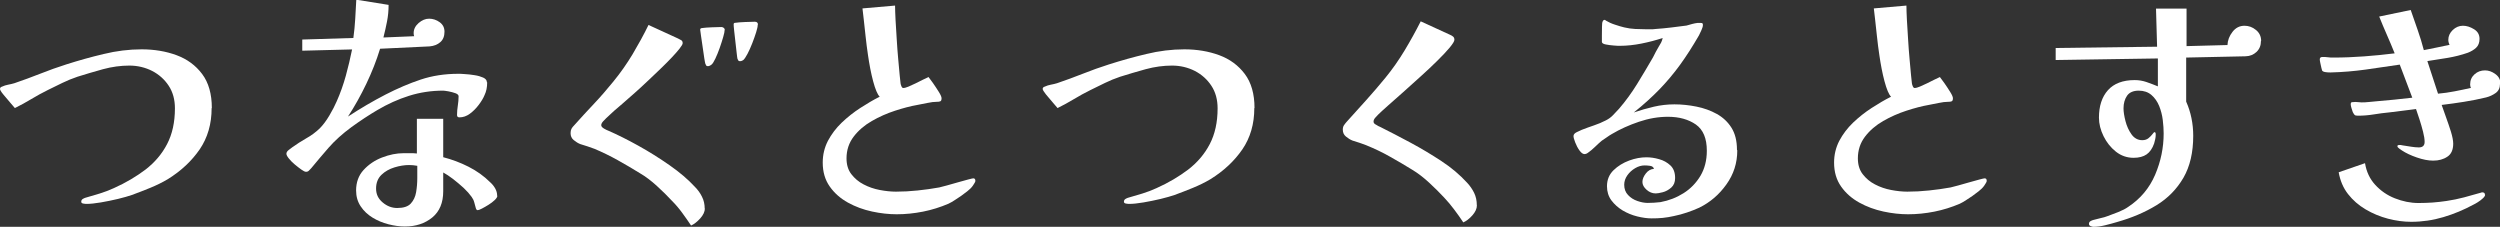
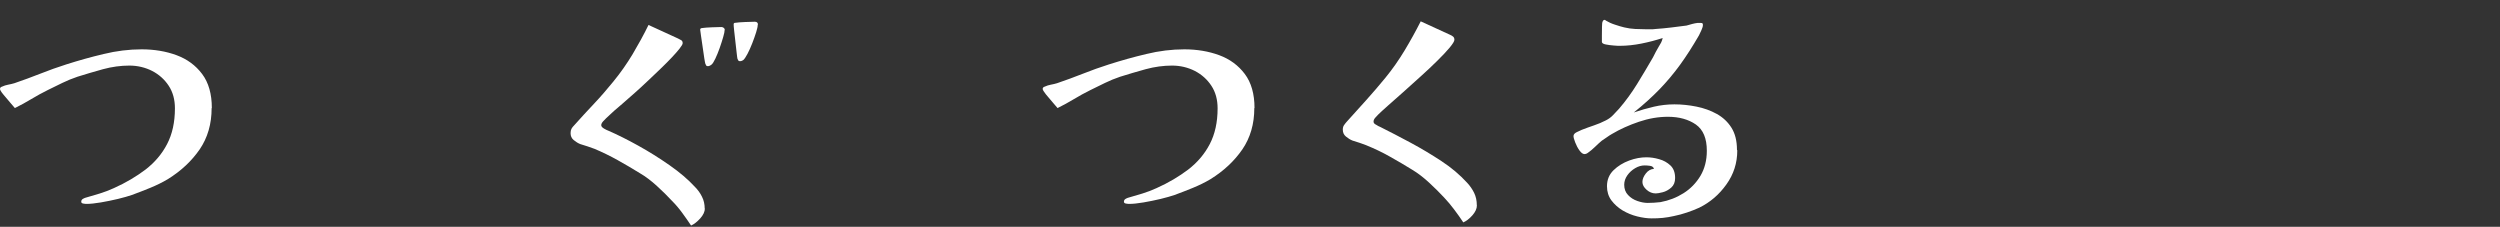
<svg xmlns="http://www.w3.org/2000/svg" id="_レイヤー_2" data-name="レイヤー_2" viewBox="0 0 255.4 23.17">
  <rect x="0" y="0" width="255.4" height="23.17" fill="#333333" stroke="none" />
  <defs>
    <style>
      .cls-1 {
        fill: #fff;
      }
    </style>
  </defs>
  <g id="_レイヤー_1-2" data-name="レイヤー_1">
    <g>
      <path class="cls-1" d="M21.62,11.05c0,1.62-.41,3.02-1.22,4.21-.82,1.19-1.9,2.2-3.25,3.04-.57.34-1.17.63-1.8.89s-1.26.5-1.88.73c-.36.12-.83.26-1.41.4-.59.14-1.17.26-1.76.36s-1.07.15-1.44.15c-.07,0-.18,0-.33-.03-.15-.02-.23-.08-.23-.19,0-.12.05-.22.15-.28.1-.06.18-.1.25-.12.51-.14,1.01-.29,1.49-.44.48-.15.96-.33,1.44-.55,1.23-.55,2.3-1.19,3.24-1.9.93-.72,1.67-1.58,2.2-2.6s.8-2.23.8-3.65c0-.89-.21-1.66-.63-2.3s-.98-1.15-1.69-1.52c-.71-.36-1.49-.55-2.34-.55s-1.78.12-2.69.37c-.91.25-1.78.51-2.61.77-.53.18-1.05.39-1.54.63-.5.24-.99.48-1.49.73-.57.28-1.13.59-1.68.92-.55.33-1.11.64-1.68.92-.07-.09-.23-.27-.48-.56-.25-.28-.48-.56-.71-.84s-.33-.46-.33-.55c0-.12.07-.2.21-.24.2-.09.4-.16.63-.2.22-.04.43-.09.63-.15.89-.3,1.77-.63,2.64-.97.87-.35,1.76-.66,2.66-.95,1.23-.39,2.49-.75,3.81-1.06,1.31-.32,2.61-.48,3.89-.48s2.49.2,3.57.6c1.08.4,1.95,1.04,2.61,1.92.66.88.99,2.04.99,3.47Z" />
-       <path class="cls-1" d="M49.77,8.42c0,.5-.09.93-.27,1.3-.12.3-.32.63-.59.99-.27.36-.57.66-.91.91-.34.25-.69.37-1.07.37-.16,0-.24-.08-.24-.24,0-.32.03-.64.08-.96.05-.32.08-.64.08-.96,0-.12-.11-.23-.33-.31-.22-.08-.46-.14-.72-.19-.26-.04-.43-.07-.52-.07-1.23,0-2.39.18-3.5.53-1.11.35-2.19.84-3.24,1.46-.85.5-1.73,1.08-2.64,1.74-.91.67-1.68,1.36-2.32,2.09-.59.67-1.18,1.38-1.78,2.1-.07.07-.15.15-.23.24s-.18.13-.31.13c-.11,0-.27-.08-.48-.23-.21-.15-.44-.33-.68-.53-.24-.2-.44-.41-.6-.61-.16-.2-.24-.36-.24-.47,0-.14.08-.27.24-.39.16-.12.28-.21.37-.28.44-.32.92-.62,1.42-.91.51-.28.96-.62,1.37-1.01.34-.34.67-.78.99-1.32.32-.54.57-1.03.75-1.45.37-.83.68-1.71.93-2.61.25-.91.46-1.8.64-2.69l-5.09.13v-1.14l5.22-.16c.09-.64.15-1.29.19-1.94.04-.66.07-1.31.11-1.97l3.3.53c0,.57-.05,1.13-.16,1.69-.11.56-.23,1.1-.37,1.64l3.14-.13c-.04-.11-.05-.21-.05-.32,0-.39.17-.73.51-1.03.34-.29.69-.44,1.07-.44s.75.12,1.08.36c.33.24.49.56.49.97,0,.46-.14.82-.43,1.07-.28.25-.65.39-1.09.43l-5.06.24c-.37,1.21-.84,2.4-1.4,3.57-.56,1.17-1.18,2.29-1.88,3.36.62-.41,1.26-.8,1.9-1.18.65-.38,1.3-.74,1.96-1.08,1.21-.62,2.4-1.13,3.57-1.52,1.17-.39,2.45-.59,3.83-.59.14,0,.37,0,.68.03.31.02.64.05.99.11.35.05.64.14.89.25.25.12.37.27.37.47ZM50.81,20c0,.12-.09.27-.27.44-.18.17-.39.33-.63.48-.24.15-.47.28-.68.39-.21.11-.35.16-.43.16-.09,0-.15-.07-.19-.21-.05-.2-.11-.39-.16-.59-.05-.2-.14-.38-.27-.56-.2-.28-.47-.59-.81-.91-.35-.32-.71-.62-1.08-.91-.37-.28-.71-.51-1.01-.67v1.92c0,1.17-.37,2.06-1.12,2.68-.75.61-1.68.92-2.8.92-.53,0-1.09-.08-1.68-.23-.59-.15-1.13-.38-1.62-.68s-.9-.68-1.21-1.15c-.31-.46-.47-1-.47-1.62,0-.83.25-1.53.76-2.09.51-.56,1.14-.99,1.89-1.28s1.49-.44,2.2-.44h.68c.22,0,.45,0,.68.03v-3.54h2.69v3.92c.89.23,1.75.55,2.58.97.83.42,1.58.95,2.24,1.61.2.18.36.38.49.61.13.23.2.48.2.75ZM42.63,16.94c-.28-.05-.56-.08-.83-.08-.48,0-.98.08-1.5.24-.52.16-.97.41-1.33.76-.36.35-.55.81-.55,1.4s.22,1.04.67,1.42.94.57,1.49.57c.64,0,1.1-.15,1.38-.45s.47-.69.55-1.16c.08-.47.12-.95.12-1.45v-1.25Z" />
      <path class="cls-1" d="M72.01,21.28c0,.34-.16.68-.48,1.04-.32.35-.63.59-.93.72-.28-.43-.59-.86-.91-1.3-.32-.44-.67-.85-1.04-1.22-.44-.48-.96-.99-1.54-1.52-.58-.53-1.16-.97-1.73-1.3-.75-.46-1.5-.91-2.28-1.34-.77-.43-1.57-.82-2.38-1.16-.23-.09-.47-.17-.71-.25-.24-.08-.48-.16-.73-.23-.23-.09-.45-.23-.67-.41s-.32-.42-.32-.71c0-.18.03-.32.09-.44s.16-.24.28-.36c.67-.75,1.35-1.49,2.04-2.22s1.34-1.49,1.96-2.25c.73-.89,1.38-1.82,1.97-2.8.58-.98,1.13-1.97,1.62-2.98l3.01,1.38c.11.05.21.11.32.17.11.06.16.16.16.31,0,.11-.11.29-.32.56-.21.27-.48.57-.8.91s-.65.67-.99,1c-.34.33-.64.62-.92.88-.28.26-.46.43-.55.52-.41.39-.83.78-1.26,1.16-.44.38-.88.77-1.32,1.16-.28.23-.56.47-.84.72-.28.25-.55.5-.81.75-.07.07-.17.18-.31.32-.13.14-.2.28-.2.4s.1.24.29.35.34.18.43.21c.94.41,1.96.92,3.06,1.53s2.17,1.28,3.2,2c1.03.72,1.89,1.45,2.58,2.2.3.3.55.64.73,1.01.19.37.28.78.28,1.22ZM74.03,3.06c0,.14-.05.39-.15.73-.1.35-.22.72-.36,1.12-.14.4-.29.76-.44,1.08-.15.32-.28.52-.39.61-.14.11-.27.16-.37.16-.09,0-.15-.02-.17-.07s-.06-.1-.09-.17c-.02-.04-.05-.23-.11-.57-.05-.35-.11-.74-.17-1.17-.06-.44-.12-.82-.17-1.16-.05-.34-.08-.53-.08-.59,0-.09.05-.14.16-.16.25-.04.58-.06,1-.08s.75-.03,1-.03c.09,0,.17.03.24.08.07.05.11.12.11.21ZM77.41,2.53c0,.16-.05.41-.16.76-.11.35-.24.72-.4,1.13-.16.41-.32.77-.49,1.09-.17.32-.31.52-.41.61-.12.09-.24.13-.35.13-.09,0-.15-.02-.17-.07s-.06-.1-.09-.17c-.02-.05-.04-.25-.08-.58-.04-.34-.08-.72-.13-1.15-.05-.43-.1-.81-.13-1.16-.04-.35-.05-.55-.05-.63,0-.11.05-.16.16-.16.25-.04.58-.06,1-.08.42-.02.75-.03,1-.03.21,0,.32.1.32.29Z" />
-       <path class="cls-1" d="M99.65,18.45c0,.09-.04.18-.11.28-.07.1-.12.18-.16.25-.14.2-.33.38-.56.56-.23.18-.44.34-.64.48-.2.12-.4.26-.62.41-.22.15-.45.28-.68.39-.82.35-1.68.62-2.58.8-.91.18-1.8.27-2.69.27-.8,0-1.64-.09-2.52-.28s-1.7-.49-2.46-.91c-.76-.42-1.38-.96-1.86-1.64s-.72-1.49-.72-2.45c0-.8.18-1.54.53-2.22.36-.68.83-1.3,1.41-1.86.59-.56,1.22-1.06,1.9-1.5.68-.44,1.34-.83,1.98-1.15-.23-.23-.45-.76-.67-1.58s-.39-1.73-.53-2.7c-.09-.6-.17-1.23-.24-1.88s-.13-1.23-.19-1.74c-.05-.51-.1-.89-.13-1.12l3.33-.29c0,.37.02.87.05,1.48.04.61.08,1.26.12,1.96.04.69.09,1.36.15,2.01.05.65.1,1.2.15,1.65.04.45.08.73.09.84,0,.05.03.15.08.28.05.13.12.2.19.2.14,0,.33-.05.56-.15.23-.1.47-.21.72-.33.25-.12.49-.24.72-.36.23-.12.43-.21.59-.28.09.11.24.31.45.61.21.3.41.6.6.91.19.3.28.52.28.64,0,.18-.04.28-.13.32-.09.04-.2.05-.35.05-.28,0-.61.04-.98.12-.37.08-.71.15-1.01.2-.69.12-1.45.32-2.28.59-.83.27-1.62.62-2.37,1.05-.75.43-1.38.97-1.86,1.6s-.73,1.37-.73,2.22c0,.64.16,1.18.49,1.61.33.43.75.79,1.26,1.05.51.27,1.07.46,1.65.57s1.14.17,1.65.17c.73,0,1.47-.04,2.22-.12.75-.08,1.49-.18,2.2-.31.16-.04.42-.1.77-.2.35-.1.73-.2,1.13-.32.4-.12.75-.21,1.05-.29.3-.08.48-.12.53-.12.14,0,.21.08.21.24Z" />
      <path class="cls-1" d="M128.14,11.05c0,1.62-.41,3.02-1.22,4.21-.82,1.19-1.9,2.2-3.25,3.04-.57.34-1.17.63-1.8.89s-1.26.5-1.88.73c-.36.12-.83.26-1.41.4-.59.14-1.17.26-1.76.36s-1.07.15-1.44.15c-.07,0-.18,0-.33-.03-.15-.02-.23-.08-.23-.19,0-.12.05-.22.15-.28.1-.06.18-.1.25-.12.51-.14,1.01-.29,1.49-.44.48-.15.96-.33,1.44-.55,1.23-.55,2.3-1.19,3.24-1.9.93-.72,1.67-1.58,2.2-2.6s.8-2.23.8-3.65c0-.89-.21-1.66-.63-2.3s-.98-1.15-1.69-1.52c-.71-.36-1.49-.55-2.34-.55s-1.78.12-2.69.37c-.91.25-1.78.51-2.61.77-.53.18-1.05.39-1.54.63-.5.24-.99.48-1.49.73-.57.28-1.13.59-1.68.92-.55.33-1.11.64-1.68.92-.07-.09-.23-.27-.48-.56-.25-.28-.48-.56-.71-.84-.22-.28-.33-.46-.33-.55,0-.12.07-.2.21-.24.2-.09.4-.16.63-.2.22-.04.43-.09.63-.15.89-.3,1.77-.63,2.64-.97.87-.35,1.76-.66,2.66-.95,1.23-.39,2.49-.75,3.81-1.06,1.31-.32,2.61-.48,3.89-.48s2.49.2,3.57.6c1.08.4,1.95,1.04,2.61,1.92.66.88.99,2.04.99,3.47Z" />
      <path class="cls-1" d="M150.88,20.98c0,.34-.16.68-.47,1.03-.31.35-.62.58-.92.71-.28-.43-.59-.86-.92-1.3-.33-.44-.67-.85-1.03-1.23-.44-.48-.96-.99-1.54-1.53-.59-.54-1.16-.98-1.73-1.32-.75-.46-1.5-.91-2.28-1.34-.77-.44-1.58-.82-2.41-1.16-.23-.09-.46-.17-.69-.25-.23-.08-.47-.16-.72-.23-.23-.09-.45-.23-.67-.41s-.32-.42-.32-.71c0-.18.04-.32.11-.43.07-.11.16-.22.27-.35.67-.75,1.35-1.49,2.02-2.24.67-.75,1.32-1.5,1.94-2.26.73-.89,1.38-1.82,1.97-2.8.59-.98,1.14-1.97,1.65-2.98l3.01,1.38c.12.05.23.12.31.19s.12.18.12.32-.16.4-.48.79c-.32.38-.74.83-1.26,1.34-.52.52-1.09,1.05-1.71,1.61-.61.56-1.21,1.1-1.8,1.62-.59.52-1.11.99-1.56,1.38-.45.4-.78.7-.97.89-.07.07-.17.17-.29.31-.12.13-.19.27-.19.41,0,.09.03.16.09.21.06.05.13.1.2.13.07.05.14.09.2.12.06.03.13.06.2.09.96.48,1.98,1.01,3.08,1.6s2.15,1.22,3.17,1.89c1.02.67,1.89,1.41,2.62,2.21.3.32.54.67.72,1.04s.27.79.27,1.25Z" />
      <path class="cls-1" d="M177.48,15.37c0,1.28-.37,2.44-1.11,3.47-.74,1.04-1.66,1.83-2.78,2.38-.39.18-.81.34-1.25.49-.44.15-.89.27-1.33.36-.39.09-.77.15-1.14.19s-.75.05-1.15.05c-.44,0-.93-.07-1.46-.2-.53-.13-1.03-.34-1.49-.61-.46-.28-.84-.62-1.15-1.03-.3-.41-.45-.89-.45-1.44,0-.66.22-1.2.67-1.64.44-.43.98-.76,1.6-.99s1.21-.33,1.76-.33c.41,0,.84.06,1.29.19.45.12.84.34,1.16.64.32.3.48.73.48,1.28,0,.43-.13.75-.4.99-.27.23-.55.39-.87.47-.31.08-.55.12-.71.12-.34,0-.65-.12-.93-.37-.28-.25-.43-.51-.43-.8s.12-.57.35-.87.51-.45.83-.47c-.05-.18-.19-.28-.41-.31s-.4-.04-.55-.04c-.32,0-.64.09-.96.28-.32.19-.59.43-.8.73s-.32.62-.32.96c0,.43.13.78.39,1.05.26.28.57.48.95.61.37.13.73.2,1.06.2.43,0,.86-.03,1.3-.08.87-.16,1.66-.47,2.37-.92.71-.45,1.28-1.04,1.72-1.77.43-.73.65-1.58.65-2.56,0-1.26-.37-2.15-1.12-2.68-.75-.52-1.7-.79-2.85-.79-.98,0-1.97.17-2.97.51-1,.34-1.92.75-2.76,1.25-.16.09-.33.2-.51.33s-.35.25-.53.36c-.23.2-.46.4-.69.63s-.47.42-.72.6c-.12.09-.24.13-.35.13-.16,0-.33-.12-.51-.37-.18-.25-.32-.52-.44-.83s-.17-.51-.17-.64c0-.16.11-.29.33-.4.22-.11.39-.19.52-.24.41-.16.82-.31,1.24-.45.42-.14.82-.31,1.21-.51.28-.14.53-.32.73-.53s.41-.43.63-.67c.67-.78,1.29-1.63,1.85-2.54.56-.91,1.1-1.82,1.61-2.7.09-.18.18-.36.28-.55s.2-.37.31-.55c.09-.14.17-.28.24-.41.07-.13.12-.29.16-.47-.69.23-1.42.42-2.17.57-.75.15-1.5.23-2.22.23-.11,0-.31,0-.6-.03s-.57-.05-.83-.11c-.26-.05-.39-.14-.39-.27v-.6c0-.31,0-.62.01-.93,0-.31.03-.49.07-.55.04-.11.11-.16.21-.16.04,0,.06.01.08.04.02.03.04.04.05.04.27.16.57.3.92.41.35.12.66.21.95.28.37.09.75.14,1.12.16.37.02.75.03,1.12.03h.47c.15,0,.32,0,.49-.03.51-.04,1.04-.08,1.58-.15.54-.06,1.07-.13,1.58-.2.19-.05.39-.11.57-.16.19-.05.38-.09.57-.11h.21c.05,0,.12,0,.2.01s.12.08.12.2c0,.14-.05.32-.15.53-.1.21-.18.39-.25.53-.66,1.14-1.3,2.14-1.94,3.02-.64.88-1.33,1.7-2.08,2.48-.75.77-1.62,1.57-2.64,2.38.67-.23,1.36-.43,2.05-.59.69-.16,1.39-.24,2.1-.24.75,0,1.5.08,2.25.23.75.15,1.45.4,2.08.75.63.35,1.13.82,1.5,1.41s.56,1.34.56,2.25Z" />
-       <path class="cls-1" d="M202.97,18.45c0,.09-.04.18-.11.28-.07.1-.12.18-.16.25-.14.2-.33.38-.56.56-.23.18-.44.34-.64.48-.2.12-.4.26-.62.41-.22.15-.45.28-.68.39-.82.35-1.68.62-2.58.8-.91.18-1.8.27-2.69.27-.8,0-1.64-.09-2.52-.28s-1.7-.49-2.46-.91c-.76-.42-1.38-.96-1.86-1.64s-.72-1.49-.72-2.45c0-.8.18-1.54.53-2.22.36-.68.83-1.3,1.41-1.86.59-.56,1.22-1.06,1.9-1.5.68-.44,1.34-.83,1.98-1.15-.23-.23-.45-.76-.67-1.58s-.39-1.73-.53-2.7c-.09-.6-.17-1.23-.24-1.88s-.13-1.23-.19-1.74c-.05-.51-.1-.89-.13-1.12l3.33-.29c0,.37.02.87.05,1.48.04.61.08,1.26.12,1.96.04.69.09,1.36.15,2.01.05.65.1,1.2.15,1.65.04.45.08.73.09.84,0,.05.03.15.08.28.05.13.12.2.19.2.14,0,.33-.05.56-.15.23-.1.47-.21.72-.33.25-.12.49-.24.72-.36.23-.12.43-.21.59-.28.09.11.24.31.45.61.21.3.41.6.6.91.19.3.28.52.28.64,0,.18-.04.28-.13.32-.09.04-.2.05-.35.05-.28,0-.61.04-.98.12-.37.08-.71.15-1.01.2-.69.12-1.45.32-2.28.59-.83.27-1.62.62-2.37,1.05-.75.43-1.38.97-1.86,1.6s-.73,1.37-.73,2.22c0,.64.16,1.18.49,1.61.33.43.75.79,1.26,1.05.51.27,1.07.46,1.65.57s1.14.17,1.65.17c.73,0,1.47-.04,2.22-.12.75-.08,1.49-.18,2.2-.31.16-.04.42-.1.77-.2.35-.1.73-.2,1.13-.32.4-.12.75-.21,1.05-.29.3-.08.48-.12.53-.12.14,0,.21.08.21.24Z" />
-       <path class="cls-1" d="M230.98,4.18c0,.46-.15.83-.45,1.12-.3.28-.67.44-1.12.45l-6.07.13v4.5c.48,1.08.72,2.25.72,3.49,0,1.7-.33,3.13-1,4.29-.67,1.15-1.58,2.09-2.76,2.81s-2.52,1.29-4.05,1.72c-.35.11-.75.21-1.18.32-.44.11-.84.16-1.21.16-.07,0-.16-.02-.28-.07s-.17-.12-.17-.23c0-.12.05-.22.16-.28s.2-.1.29-.12c.25-.07.5-.13.75-.19.25-.05.49-.12.72-.21.3-.11.66-.24,1.08-.41.42-.17.75-.34,1-.52,1.26-.83,2.18-1.93,2.76-3.29.58-1.36.87-2.76.87-4.22,0-.41-.03-.87-.09-1.37s-.19-.99-.37-1.44c-.19-.45-.45-.83-.79-1.12-.34-.29-.77-.44-1.3-.44s-.95.17-1.19.52c-.24.35-.36.78-.36,1.29,0,.35.07.79.2,1.3.13.51.34.97.62,1.36.28.39.65.59,1.09.59.27,0,.48-.07.65-.21.17-.14.3-.28.4-.41.1-.13.16-.2.2-.2.07,0,.11.04.12.11,0,.07.01.12.01.16,0,.14-.02.29-.05.44-.04.15-.07.3-.11.44-.18.52-.44.89-.77,1.12s-.78.35-1.33.35c-.67,0-1.28-.21-1.81-.63-.53-.42-.95-.95-1.26-1.58s-.47-1.27-.47-1.89c0-1.19.31-2.13.92-2.81.61-.68,1.52-1.03,2.73-1.03.43,0,.83.07,1.21.2.38.13.77.28,1.16.44v-2.85l-10.44.16v-1.23l10.36-.13-.11-3.89h3.12v3.83l4.18-.11c.02-.48.19-.93.51-1.34.32-.42.73-.63,1.23-.63.43,0,.82.14,1.17.43.35.28.53.66.53,1.12Z" />
-       <path class="cls-1" d="M255.4,8.57c0,.41-.15.72-.44.93s-.62.36-.97.45c-.75.18-1.5.33-2.26.45-.76.12-1.53.23-2.29.32.11.32.25.73.44,1.24s.35,1.01.51,1.5c.15.5.23.91.23,1.22,0,.62-.2,1.07-.6,1.33-.4.27-.88.4-1.45.4-.5,0-1.05-.11-1.66-.32s-1.12-.45-1.53-.72c-.05-.04-.14-.1-.27-.19s-.19-.17-.19-.24.04-.11.11-.12.12-.01.16-.01c.05,0,.12,0,.19.03.07.02.13.03.19.03.25.04.51.08.77.12.27.04.52.07.77.07.39,0,.59-.19.59-.56,0-.27-.05-.61-.16-1.04-.11-.43-.23-.85-.37-1.28-.14-.43-.26-.77-.35-1.04-.44.05-.89.11-1.34.17-.45.06-.91.12-1.37.17-.53.05-1.07.12-1.62.21-.55.09-1.09.13-1.62.13-.16,0-.27-.03-.32-.08-.05-.05-.12-.15-.19-.29-.04-.11-.08-.24-.13-.4-.05-.16-.08-.29-.08-.4s.02-.17.07-.19c.04-.02.11-.03.2-.03.14-.02.28-.02.43,0,.14.02.27.03.4.03.25,0,.5-.01.76-.04.26-.03.5-.05.73-.07.62-.05,1.24-.11,1.86-.17.62-.06,1.23-.13,1.84-.2-.21-.57-.43-1.13-.64-1.69-.21-.56-.43-1.12-.64-1.69-1.17.18-2.34.35-3.5.51-1.16.16-2.34.26-3.53.29h-.08c-.12,0-.28,0-.45-.03-.18-.02-.3-.07-.37-.16-.02-.04-.04-.13-.08-.29-.04-.16-.07-.33-.11-.51-.04-.18-.05-.29-.05-.35,0-.16.09-.24.27-.24.19,0,.38,0,.56.03s.36.03.53.03c1.05,0,2.1-.04,3.16-.12,1.06-.08,2.1-.18,3.13-.31-.25-.62-.51-1.25-.79-1.88-.28-.63-.54-1.26-.79-1.88l3.22-.67c.23.67.47,1.35.71,2.04.24.68.45,1.37.63,2.06.48-.09.93-.18,1.34-.27s.85-.18,1.29-.27c-.09-.18-.13-.35-.13-.51,0-.37.15-.71.45-1s.65-.44,1.04-.44.75.12,1.13.35c.38.23.57.56.57.99,0,.39-.12.69-.35.91-.23.21-.51.38-.85.51-.66.23-1.34.4-2.04.52-.7.12-1.4.23-2.09.33l1.09,3.33c.57-.05,1.13-.13,1.69-.24.56-.11,1.11-.22,1.67-.35-.05-.11-.08-.22-.08-.35,0-.43.15-.77.45-1.04s.66-.4,1.07-.4c.36,0,.71.12,1.05.37.35.25.52.57.52.96ZM253.88,19.89c0,.11-.08.23-.23.37-.15.14-.32.27-.51.39s-.33.2-.44.25c-.98.53-2,.96-3.08,1.28-1.07.32-2.17.48-3.29.48-.78,0-1.58-.11-2.38-.32s-1.57-.53-2.28-.95c-.71-.42-1.31-.94-1.8-1.57-.49-.63-.8-1.37-.95-2.22l2.69-.93c.14.87.49,1.61,1.04,2.21.55.6,1.22,1.07,2.01,1.38s1.59.48,2.41.48c.48,0,.96-.02,1.45-.05.49-.04.96-.09,1.42-.16.6-.09,1.2-.21,1.8-.37s1.17-.32,1.72-.48c.04-.02.08-.03.13-.03.18,0,.27.08.27.24Z" />
    </g>
  </g>
</svg>